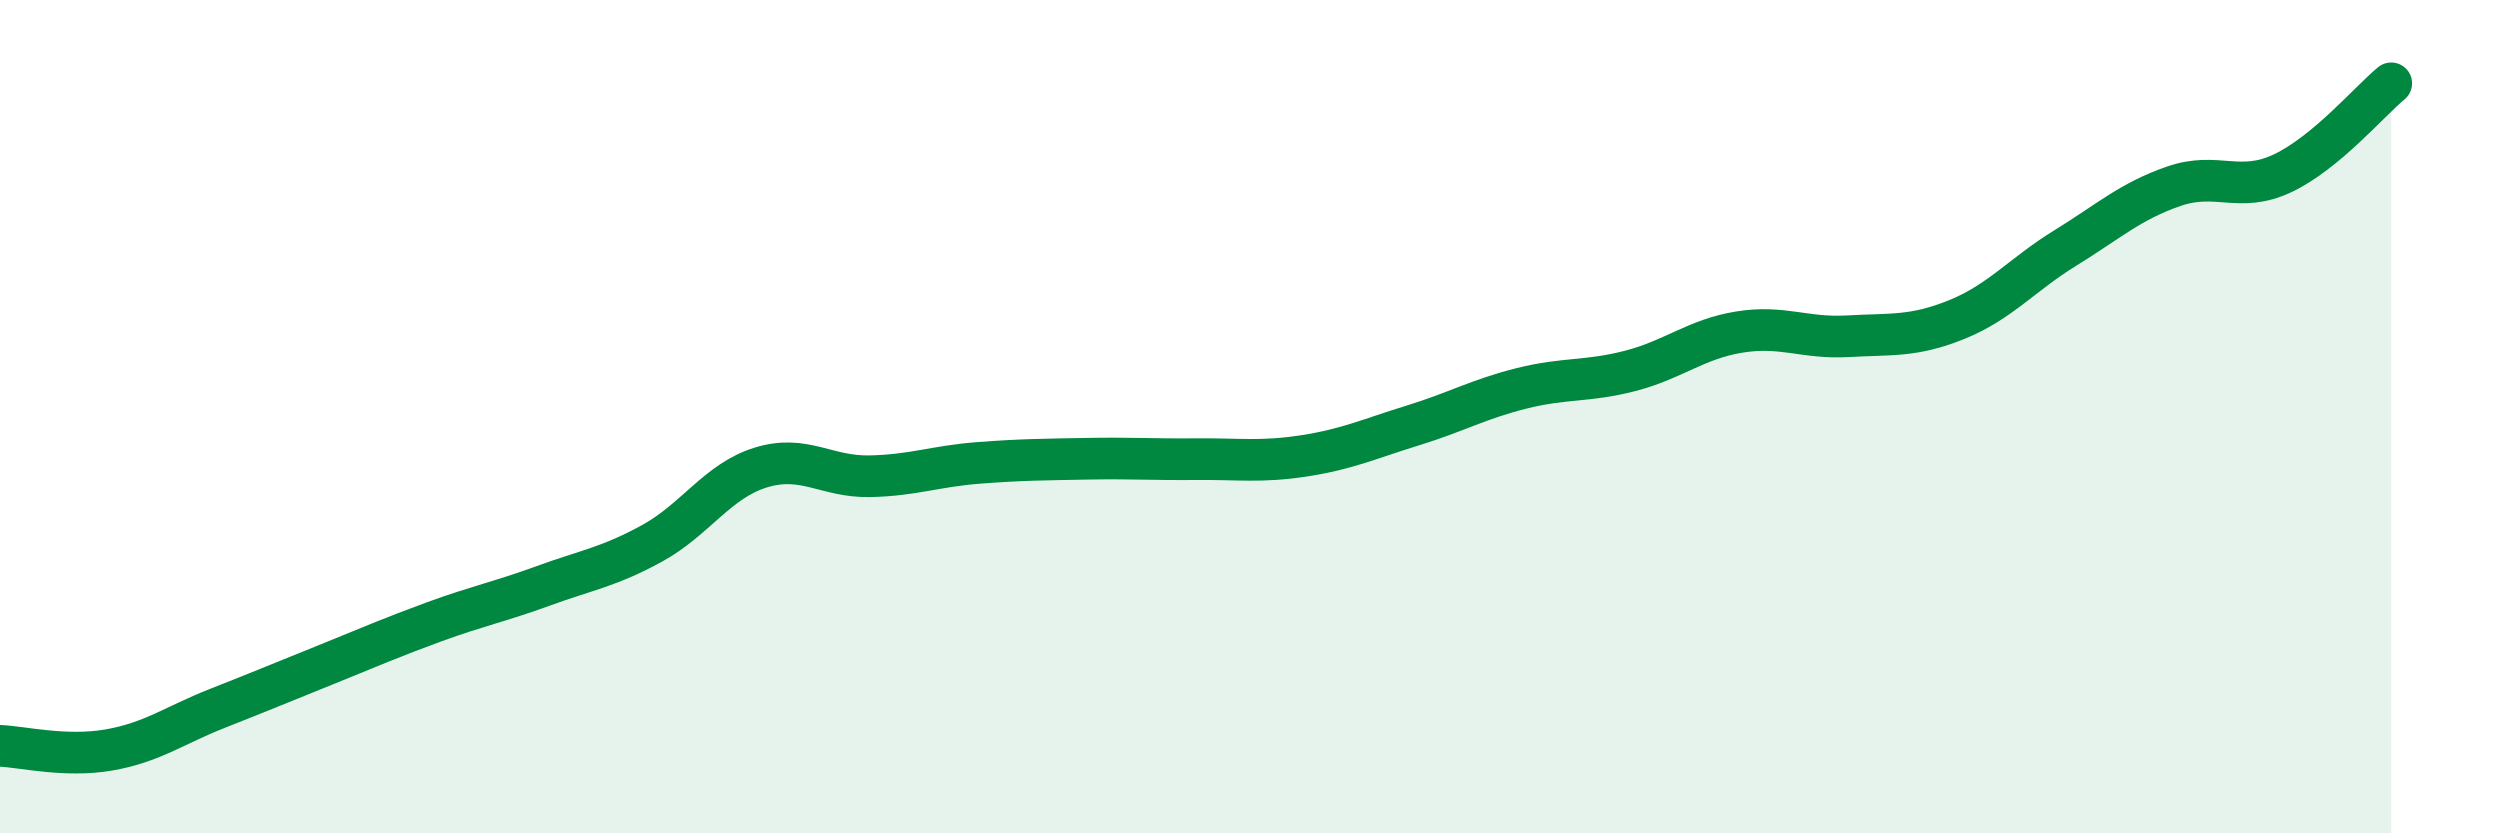
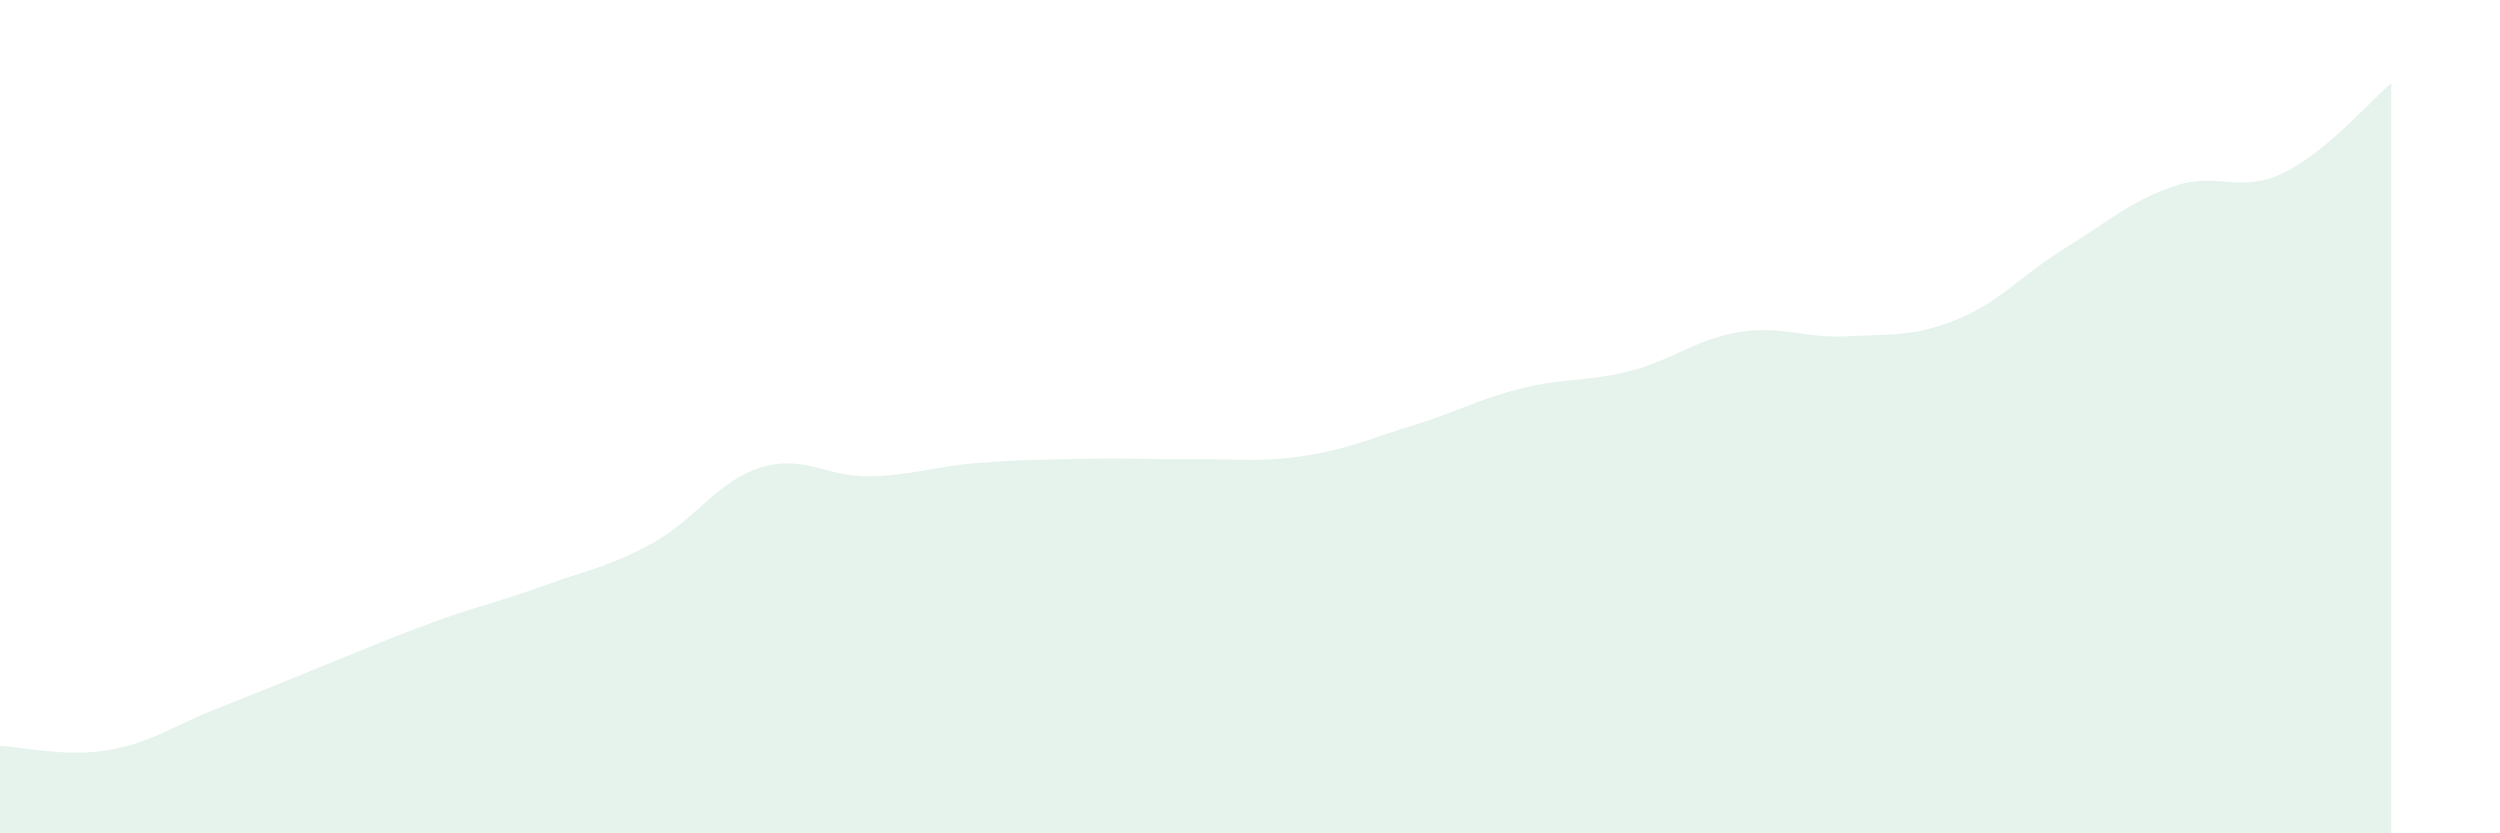
<svg xmlns="http://www.w3.org/2000/svg" width="60" height="20" viewBox="0 0 60 20">
  <path d="M 0,17.9 C 0.52,17.92 1.57,18.18 2.61,18 C 3.65,17.82 4.18,17.41 5.22,17 C 6.26,16.59 6.79,16.37 7.83,15.95 C 8.87,15.53 9.39,15.3 10.43,14.92 C 11.47,14.54 12,14.44 13.04,14.06 C 14.08,13.68 14.61,13.61 15.65,13.04 C 16.69,12.47 17.22,11.54 18.26,11.22 C 19.3,10.9 19.83,11.45 20.87,11.43 C 21.91,11.41 22.44,11.19 23.48,11.11 C 24.52,11.03 25.05,11.03 26.09,11.01 C 27.13,10.99 27.66,11.03 28.7,11.02 C 29.74,11.01 30.26,11.1 31.3,10.94 C 32.34,10.78 32.87,10.53 33.91,10.21 C 34.95,9.89 35.48,9.58 36.52,9.32 C 37.56,9.06 38.09,9.17 39.13,8.9 C 40.17,8.63 40.7,8.14 41.74,7.97 C 42.78,7.8 43.31,8.13 44.35,8.07 C 45.39,8.01 45.92,8.09 46.96,7.67 C 48,7.25 48.53,6.59 49.57,5.95 C 50.61,5.31 51.13,4.83 52.17,4.47 C 53.21,4.11 53.74,4.65 54.78,4.16 C 55.82,3.67 56.87,2.43 57.39,2L57.39 20L0 20Z" fill="#008740" opacity="0.1" stroke-linecap="round" stroke-linejoin="round" />
-   <path d="M 0,17.9 C 0.52,17.92 1.57,18.18 2.61,18 C 3.65,17.82 4.18,17.41 5.22,17 C 6.26,16.59 6.79,16.37 7.83,15.95 C 8.87,15.53 9.39,15.3 10.43,14.92 C 11.47,14.54 12,14.44 13.04,14.06 C 14.08,13.68 14.61,13.61 15.65,13.04 C 16.69,12.47 17.22,11.54 18.26,11.22 C 19.3,10.9 19.83,11.45 20.87,11.43 C 21.91,11.41 22.44,11.19 23.48,11.11 C 24.52,11.03 25.05,11.03 26.09,11.01 C 27.13,10.99 27.66,11.03 28.7,11.02 C 29.74,11.01 30.26,11.1 31.3,10.94 C 32.34,10.78 32.87,10.53 33.91,10.21 C 34.95,9.89 35.48,9.58 36.52,9.32 C 37.56,9.06 38.09,9.17 39.13,8.9 C 40.17,8.63 40.7,8.14 41.74,7.97 C 42.78,7.8 43.31,8.13 44.35,8.07 C 45.39,8.01 45.92,8.09 46.96,7.67 C 48,7.25 48.53,6.59 49.57,5.95 C 50.61,5.31 51.13,4.83 52.17,4.47 C 53.21,4.11 53.74,4.65 54.78,4.16 C 55.82,3.67 56.87,2.43 57.39,2" stroke="#008740" stroke-width="1" fill="none" stroke-linecap="round" stroke-linejoin="round" />
</svg>